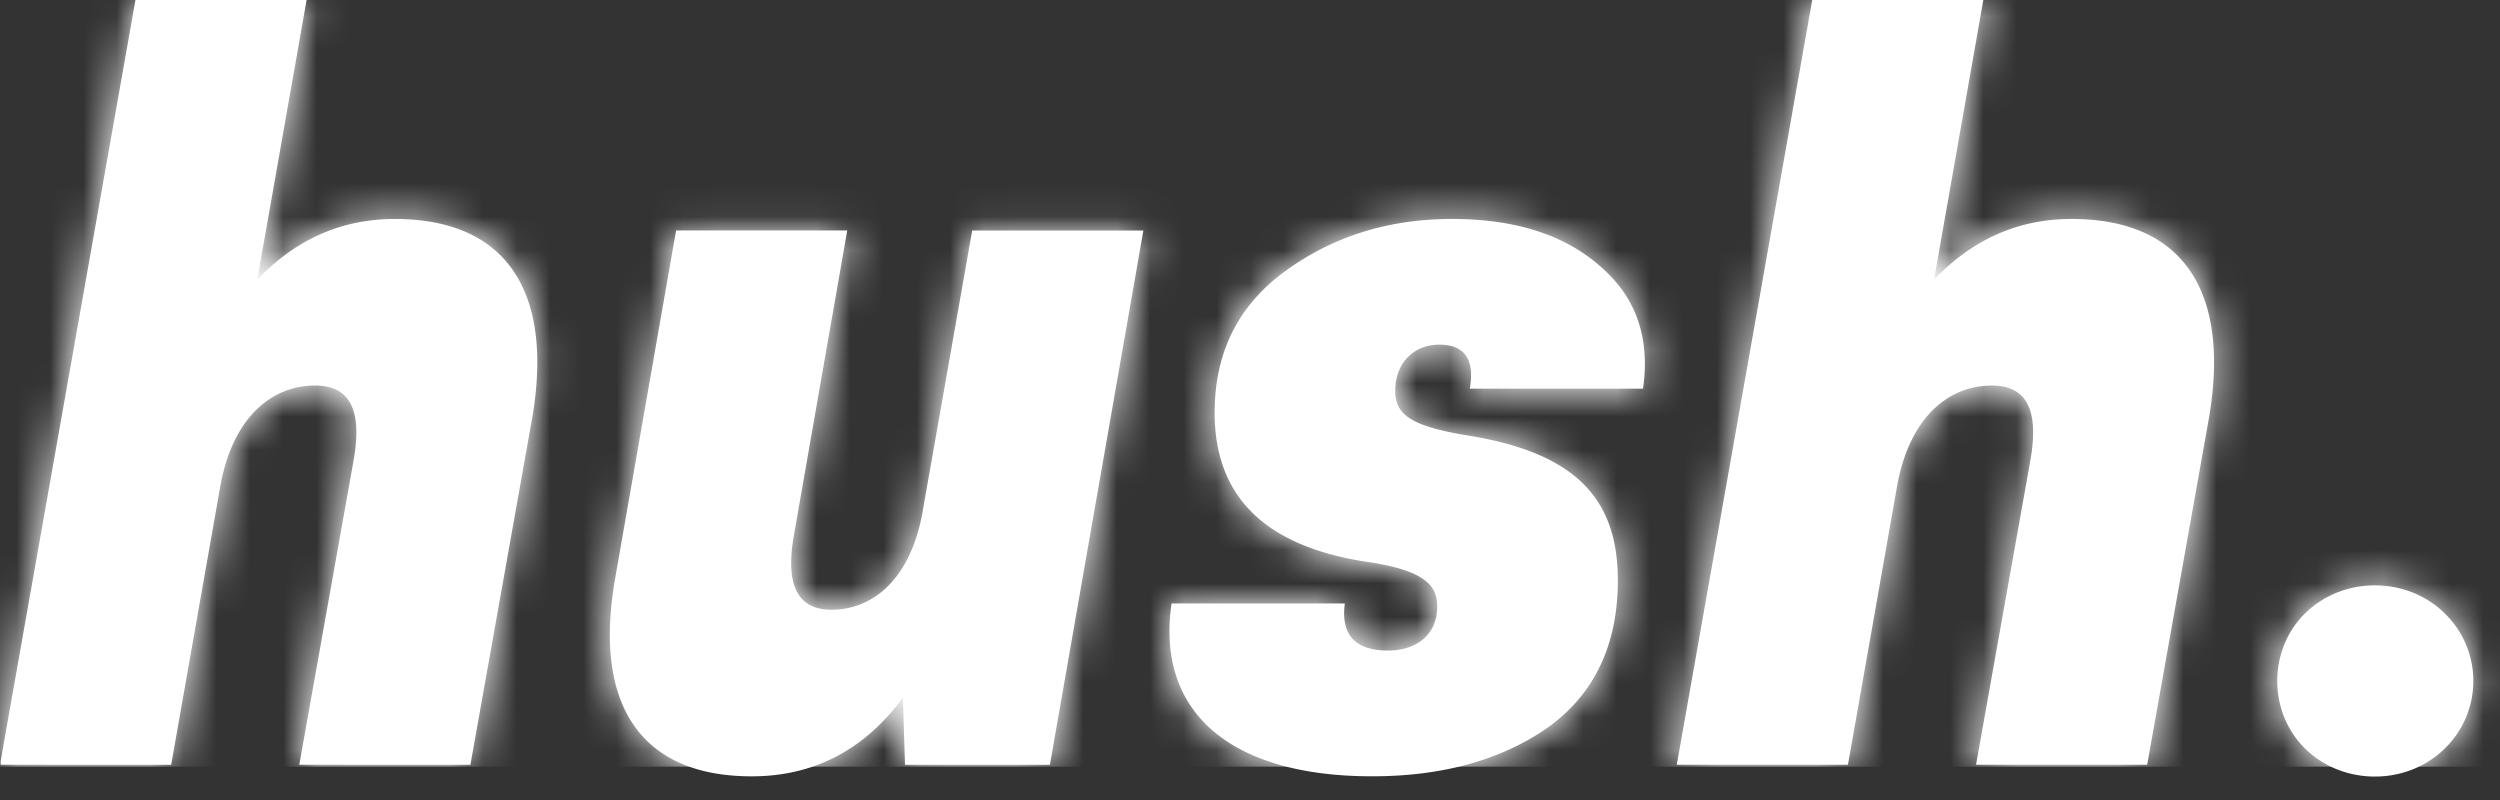
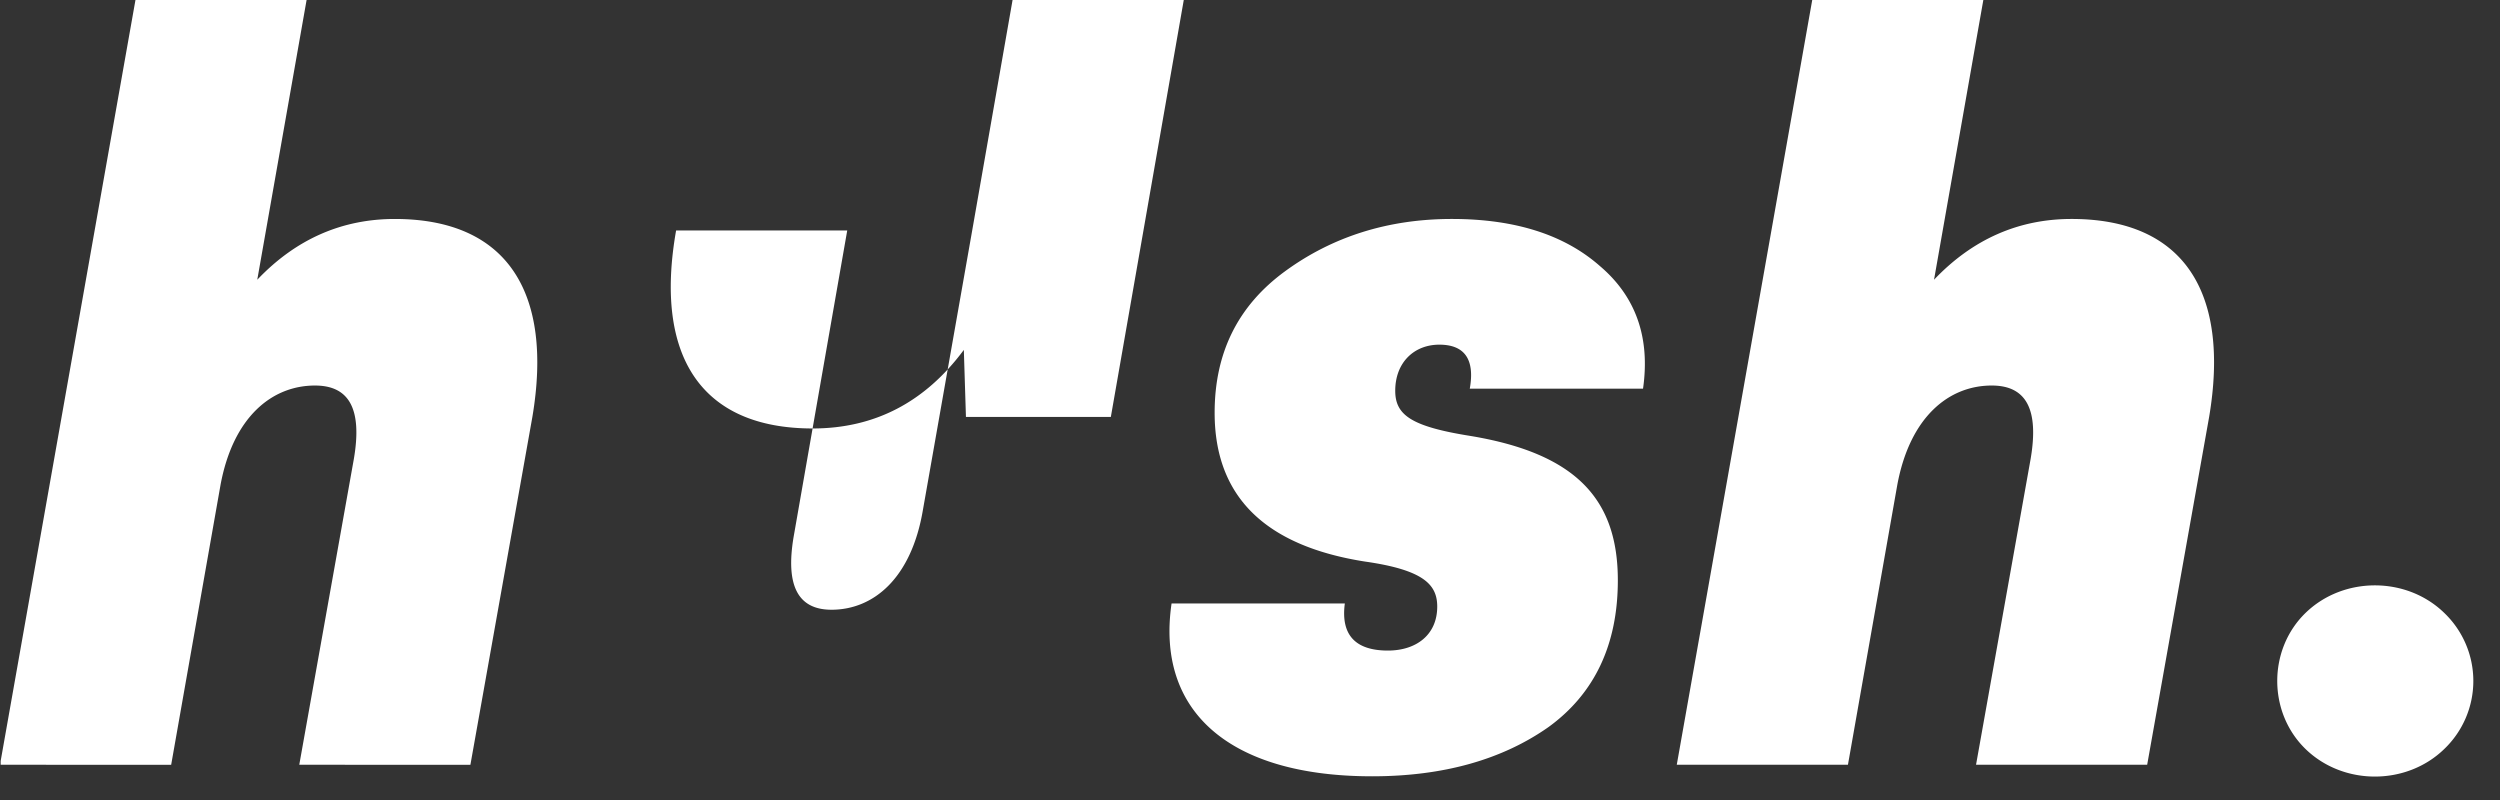
<svg xmlns="http://www.w3.org/2000/svg" xmlns:xlink="http://www.w3.org/1999/xlink" width="75" height="24">
  <rect width="100%" height="100%" fill="#333333" stroke="none" />
  <defs>
-     <path id="a" d="M.02 22.828 4.064 0h5.134l-1.48 8.392c1.165-1.226 2.551-1.823 4.126-1.823 3.37 0 4.757 2.2 4.127 5.94l-1.859 10.434H8.978l1.638-9.177c.252-1.477-.126-2.2-1.166-2.2-1.291 0-2.457.943-2.835 2.985l-1.48 8.392H.02v-.115ZM29.166 6.914l-1.48 8.392c-.347 2.043-1.481 2.986-2.741 2.986-1.008 0-1.386-.723-1.134-2.2l1.606-9.178h-5.134L18.455 17.35c-.66 3.74.725 5.94 4.096 5.94 1.858 0 3.37-.786 4.536-2.357l.063 2.011h4.347l2.804-16.029h-5.135Zm14.392-.345c-1.922 0-3.591.534-5.009 1.571-1.418 1.037-2.11 2.451-2.11 4.243 0 2.514 1.512 3.991 4.504 4.463 1.764.251 2.174.691 2.174 1.351 0 .849-.63 1.32-1.48 1.32-.977 0-1.418-.471-1.292-1.414h-5.198c-.472 3.237 1.733 5.186 6.017 5.186 2.142 0 3.906-.503 5.292-1.478 1.386-1.005 2.079-2.482 2.079-4.4 0-2.388-1.197-3.802-4.442-4.336-1.764-.283-2.236-.629-2.236-1.352 0-.849.567-1.383 1.323-1.383s1.071.44.913 1.32h5.198c.22-1.54-.22-2.766-1.292-3.677-1.07-.943-2.551-1.414-4.441-1.414ZM54.367 0l-4.064 22.943h5.135l1.48-8.392c.378-2.042 1.544-2.985 2.835-2.985 1.04 0 1.418.723 1.166 2.2l-1.638 9.177h5.134l1.859-10.434c.63-3.74-.756-5.94-4.127-5.94-1.575 0-2.96.597-4.126 1.823L59.5 0h-5.134Zm14.801 18.386c1.134-1.1 3.024-1.1 4.158 0a2.825 2.825 0 0 1 0 4.086c-1.134 1.1-3.024 1.1-4.158 0-1.134-1.1-1.134-2.986 0-4.086Z" />
+     <path id="a" d="M.02 22.828 4.064 0h5.134l-1.48 8.392c1.165-1.226 2.551-1.823 4.126-1.823 3.37 0 4.757 2.2 4.127 5.94l-1.859 10.434H8.978l1.638-9.177c.252-1.477-.126-2.2-1.166-2.2-1.291 0-2.457.943-2.835 2.985l-1.48 8.392H.02v-.115ZM29.166 6.914l-1.48 8.392c-.347 2.043-1.481 2.986-2.741 2.986-1.008 0-1.386-.723-1.134-2.2l1.606-9.178h-5.134c-.66 3.74.725 5.94 4.096 5.94 1.858 0 3.37-.786 4.536-2.357l.063 2.011h4.347l2.804-16.029h-5.135Zm14.392-.345c-1.922 0-3.591.534-5.009 1.571-1.418 1.037-2.11 2.451-2.11 4.243 0 2.514 1.512 3.991 4.504 4.463 1.764.251 2.174.691 2.174 1.351 0 .849-.63 1.32-1.48 1.32-.977 0-1.418-.471-1.292-1.414h-5.198c-.472 3.237 1.733 5.186 6.017 5.186 2.142 0 3.906-.503 5.292-1.478 1.386-1.005 2.079-2.482 2.079-4.4 0-2.388-1.197-3.802-4.442-4.336-1.764-.283-2.236-.629-2.236-1.352 0-.849.567-1.383 1.323-1.383s1.071.44.913 1.32h5.198c.22-1.54-.22-2.766-1.292-3.677-1.07-.943-2.551-1.414-4.441-1.414ZM54.367 0l-4.064 22.943h5.135l1.48-8.392c.378-2.042 1.544-2.985 2.835-2.985 1.04 0 1.418.723 1.166 2.2l-1.638 9.177h5.134l1.859-10.434c.63-3.74-.756-5.94-4.127-5.94-1.575 0-2.96.597-4.126 1.823L59.5 0h-5.134Zm14.801 18.386c1.134-1.1 3.024-1.1 4.158 0a2.825 2.825 0 0 1 0 4.086c-1.134 1.1-3.024 1.1-4.158 0-1.134-1.1-1.134-2.986 0-4.086Z" />
  </defs>
  <g fill="none" fill-rule="evenodd">
    <mask id="b" fill="#fff">
      <use xlink:href="#a" />
    </mask>
    <use xlink:href="#a" fill="#FFF" />
    <g fill="#FFF" mask="url(#b)">
-       <path d="M0 0h75v23H0z" />
-     </g>
+       </g>
  </g>
</svg>